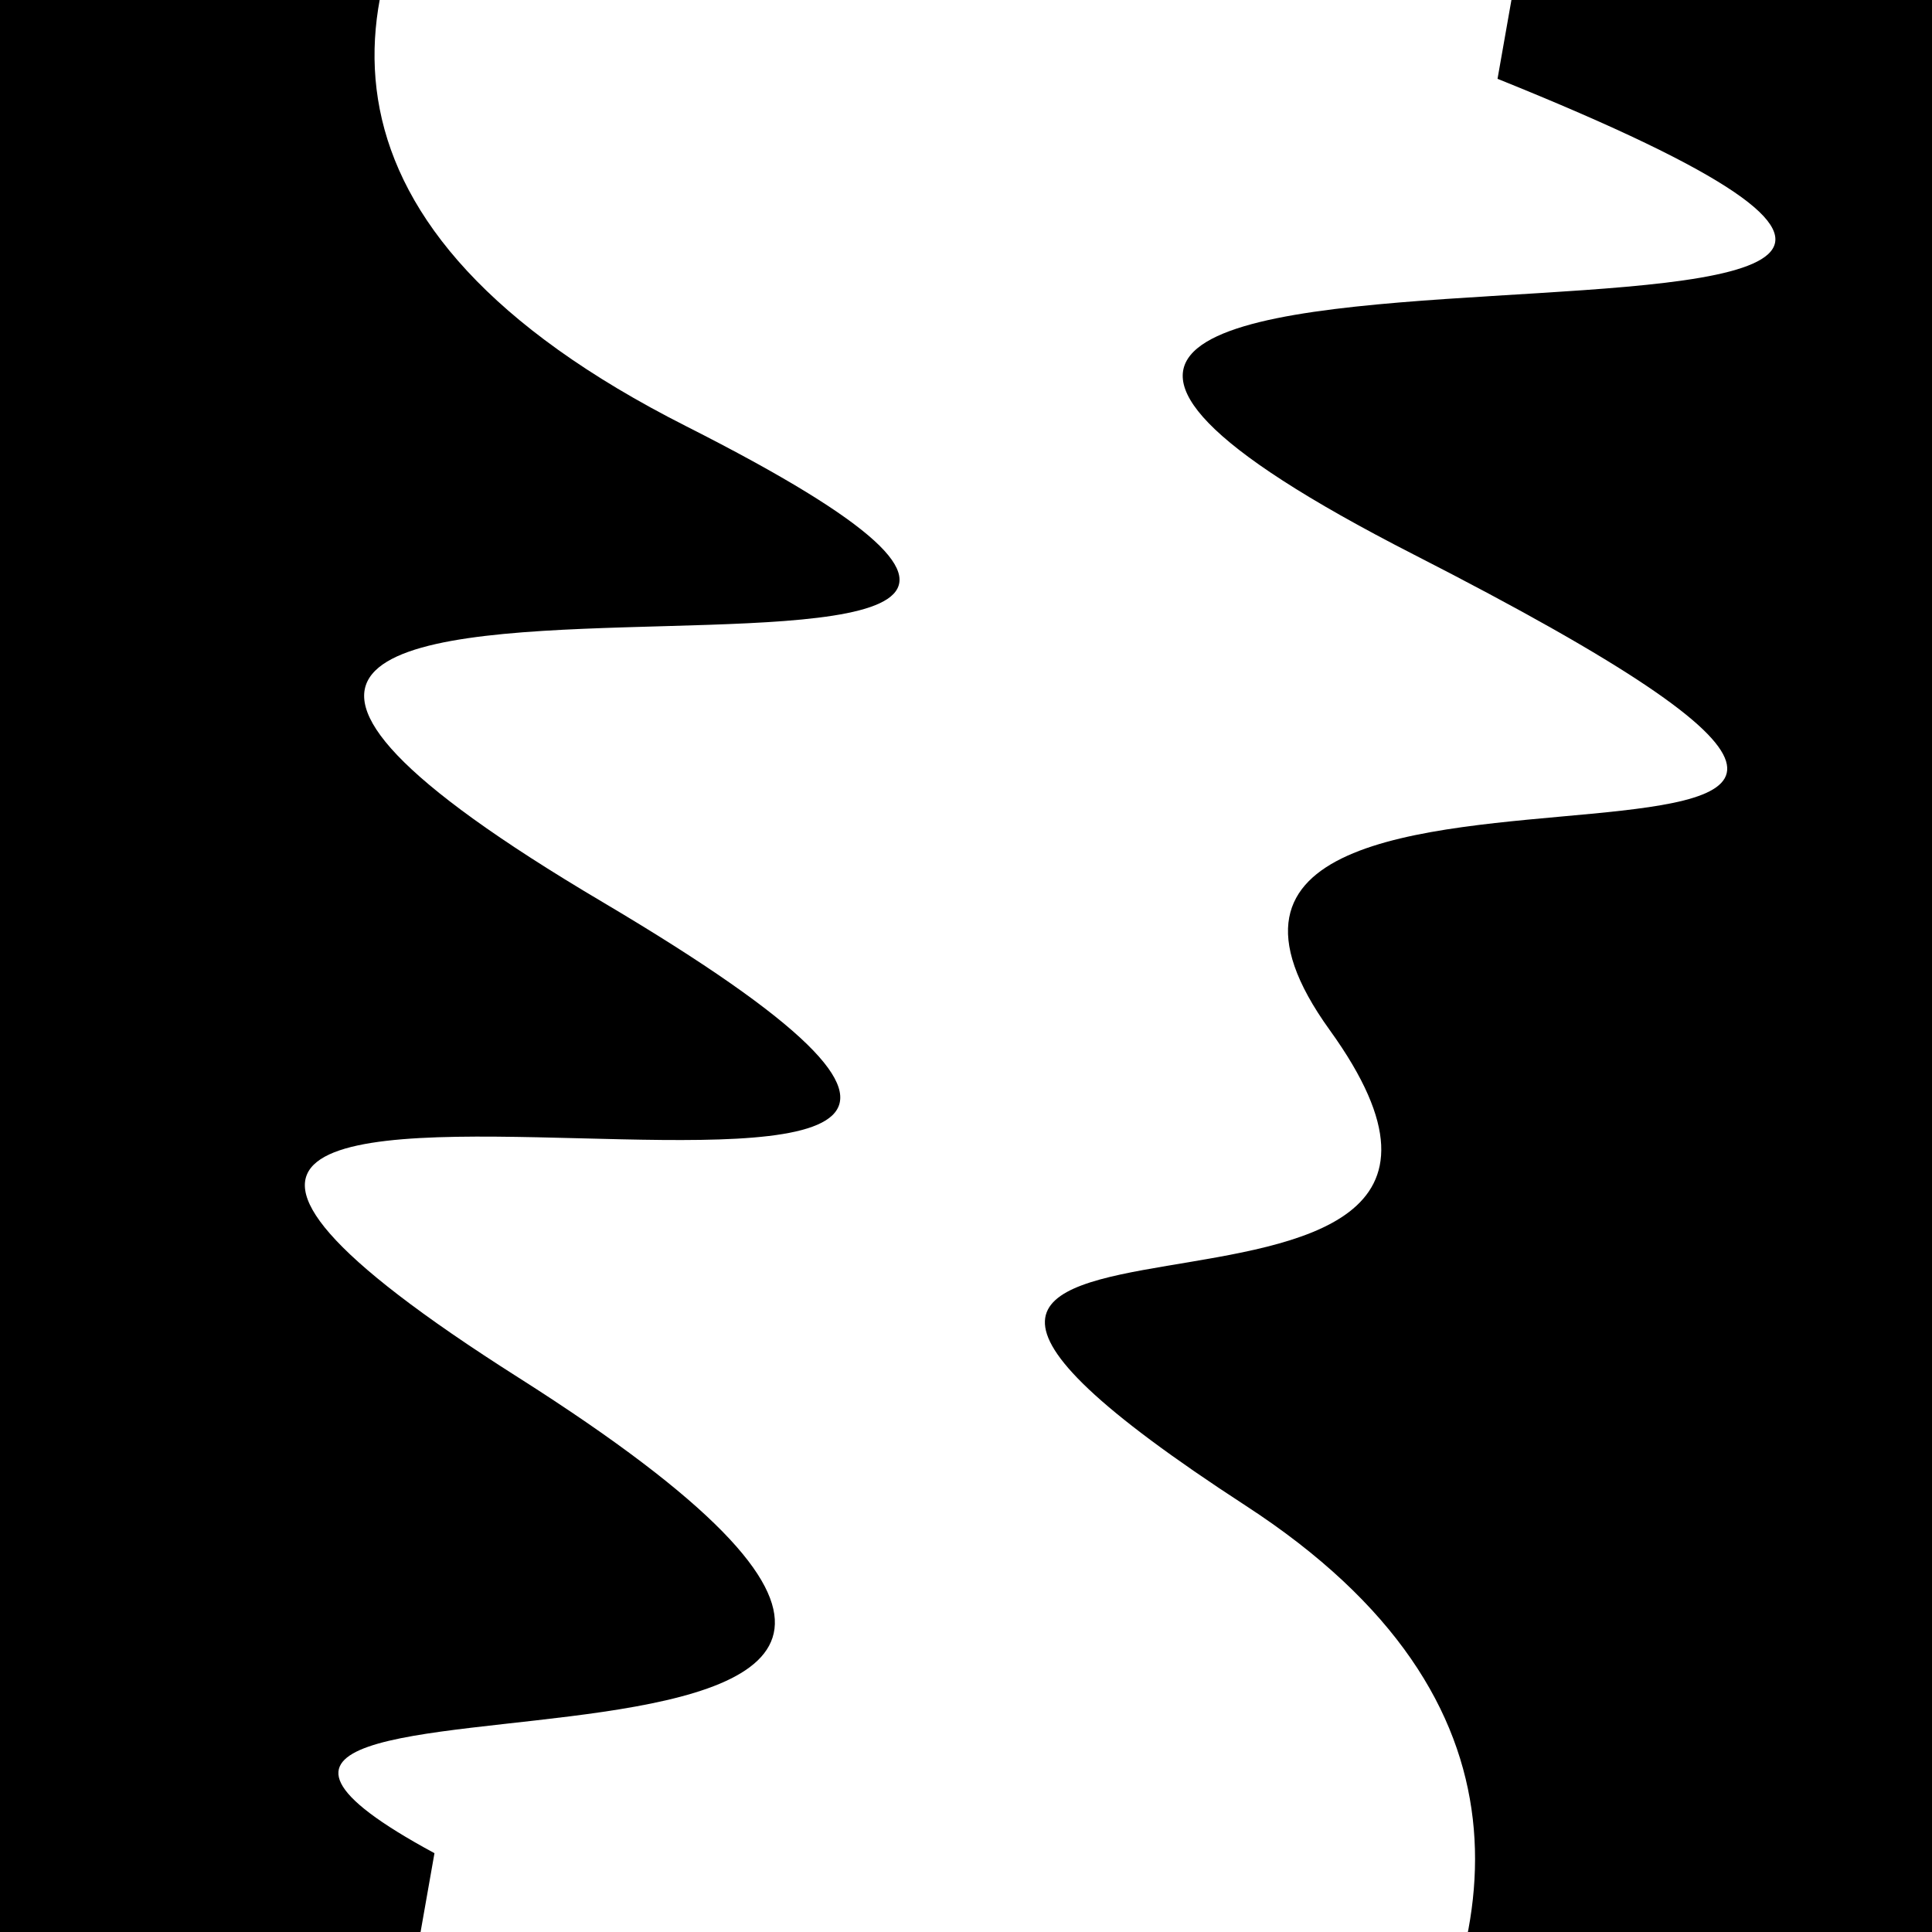
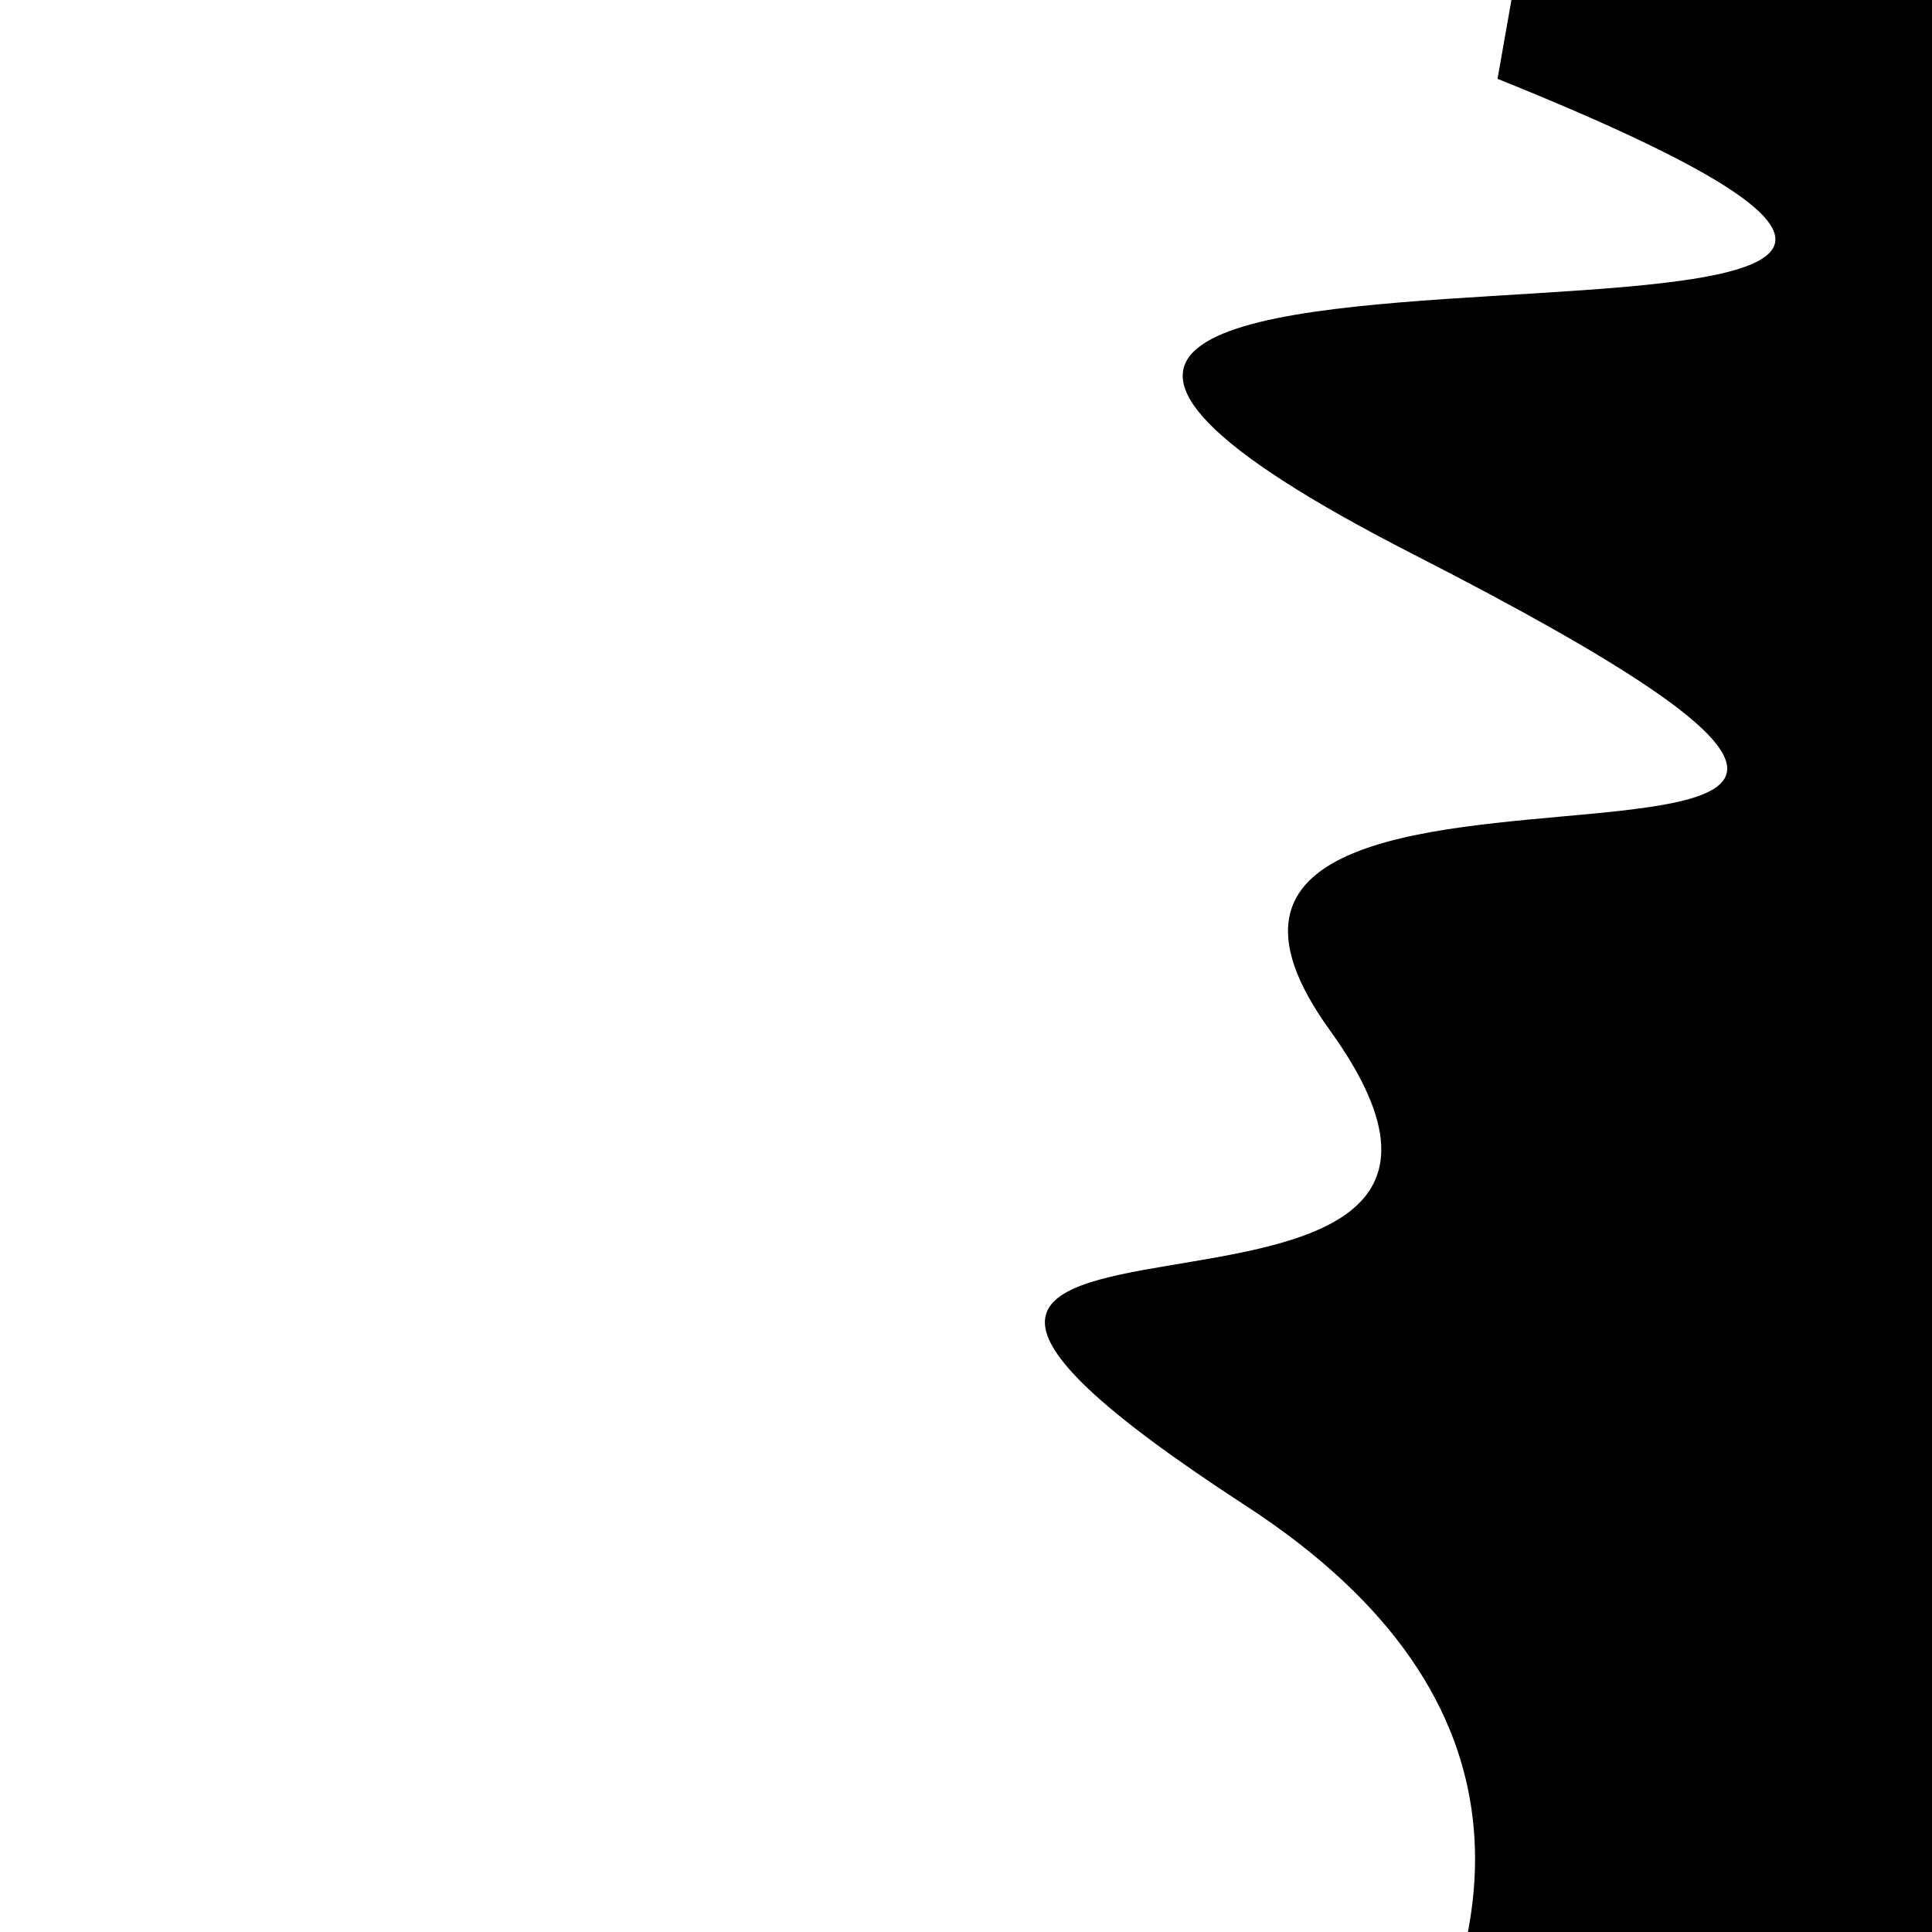
<svg xmlns="http://www.w3.org/2000/svg" viewBox="0 0 1000 1000" height="1000" width="1000">
  <rect x="0" y="0" width="1000" height="1000" fill="#ffffff" />
  <g transform="rotate(280 500.0 500.0)">
-     <path d="M -250.0 691.20 S  105.08 1032.06  250.00  691.20  328.95  867.07  500.00  691.20  602.55 1171.21  750.00  691.20  889.31 1215.58 1000.00  691.20 h 110 V 2000 H -250.0 Z" fill="hsl(77.3, 20%, 24.914%)" />
+     <path d="M -250.0 691.20 S  105.08 1032.06  250.00  691.20  328.95  867.07  500.00  691.20  602.55 1171.21  750.00  691.20  889.31 1215.58 1000.00  691.20 h 110 V 2000 H -250.0 " fill="hsl(77.3, 20%, 24.914%)" />
  </g>
  <g transform="rotate(460 500.0 500.0)">
-     <path d="M -250.0 691.20 S  117.55 1128.83  250.00  691.20  322.22 1163.61  500.00  691.20  565.75 1138.03  750.00  691.20  916.50  942.56 1000.00  691.20 h 110 V 2000 H -250.0 Z" fill="hsl(137.3, 20%, 39.914%)" />
-   </g>
+     </g>
</svg>